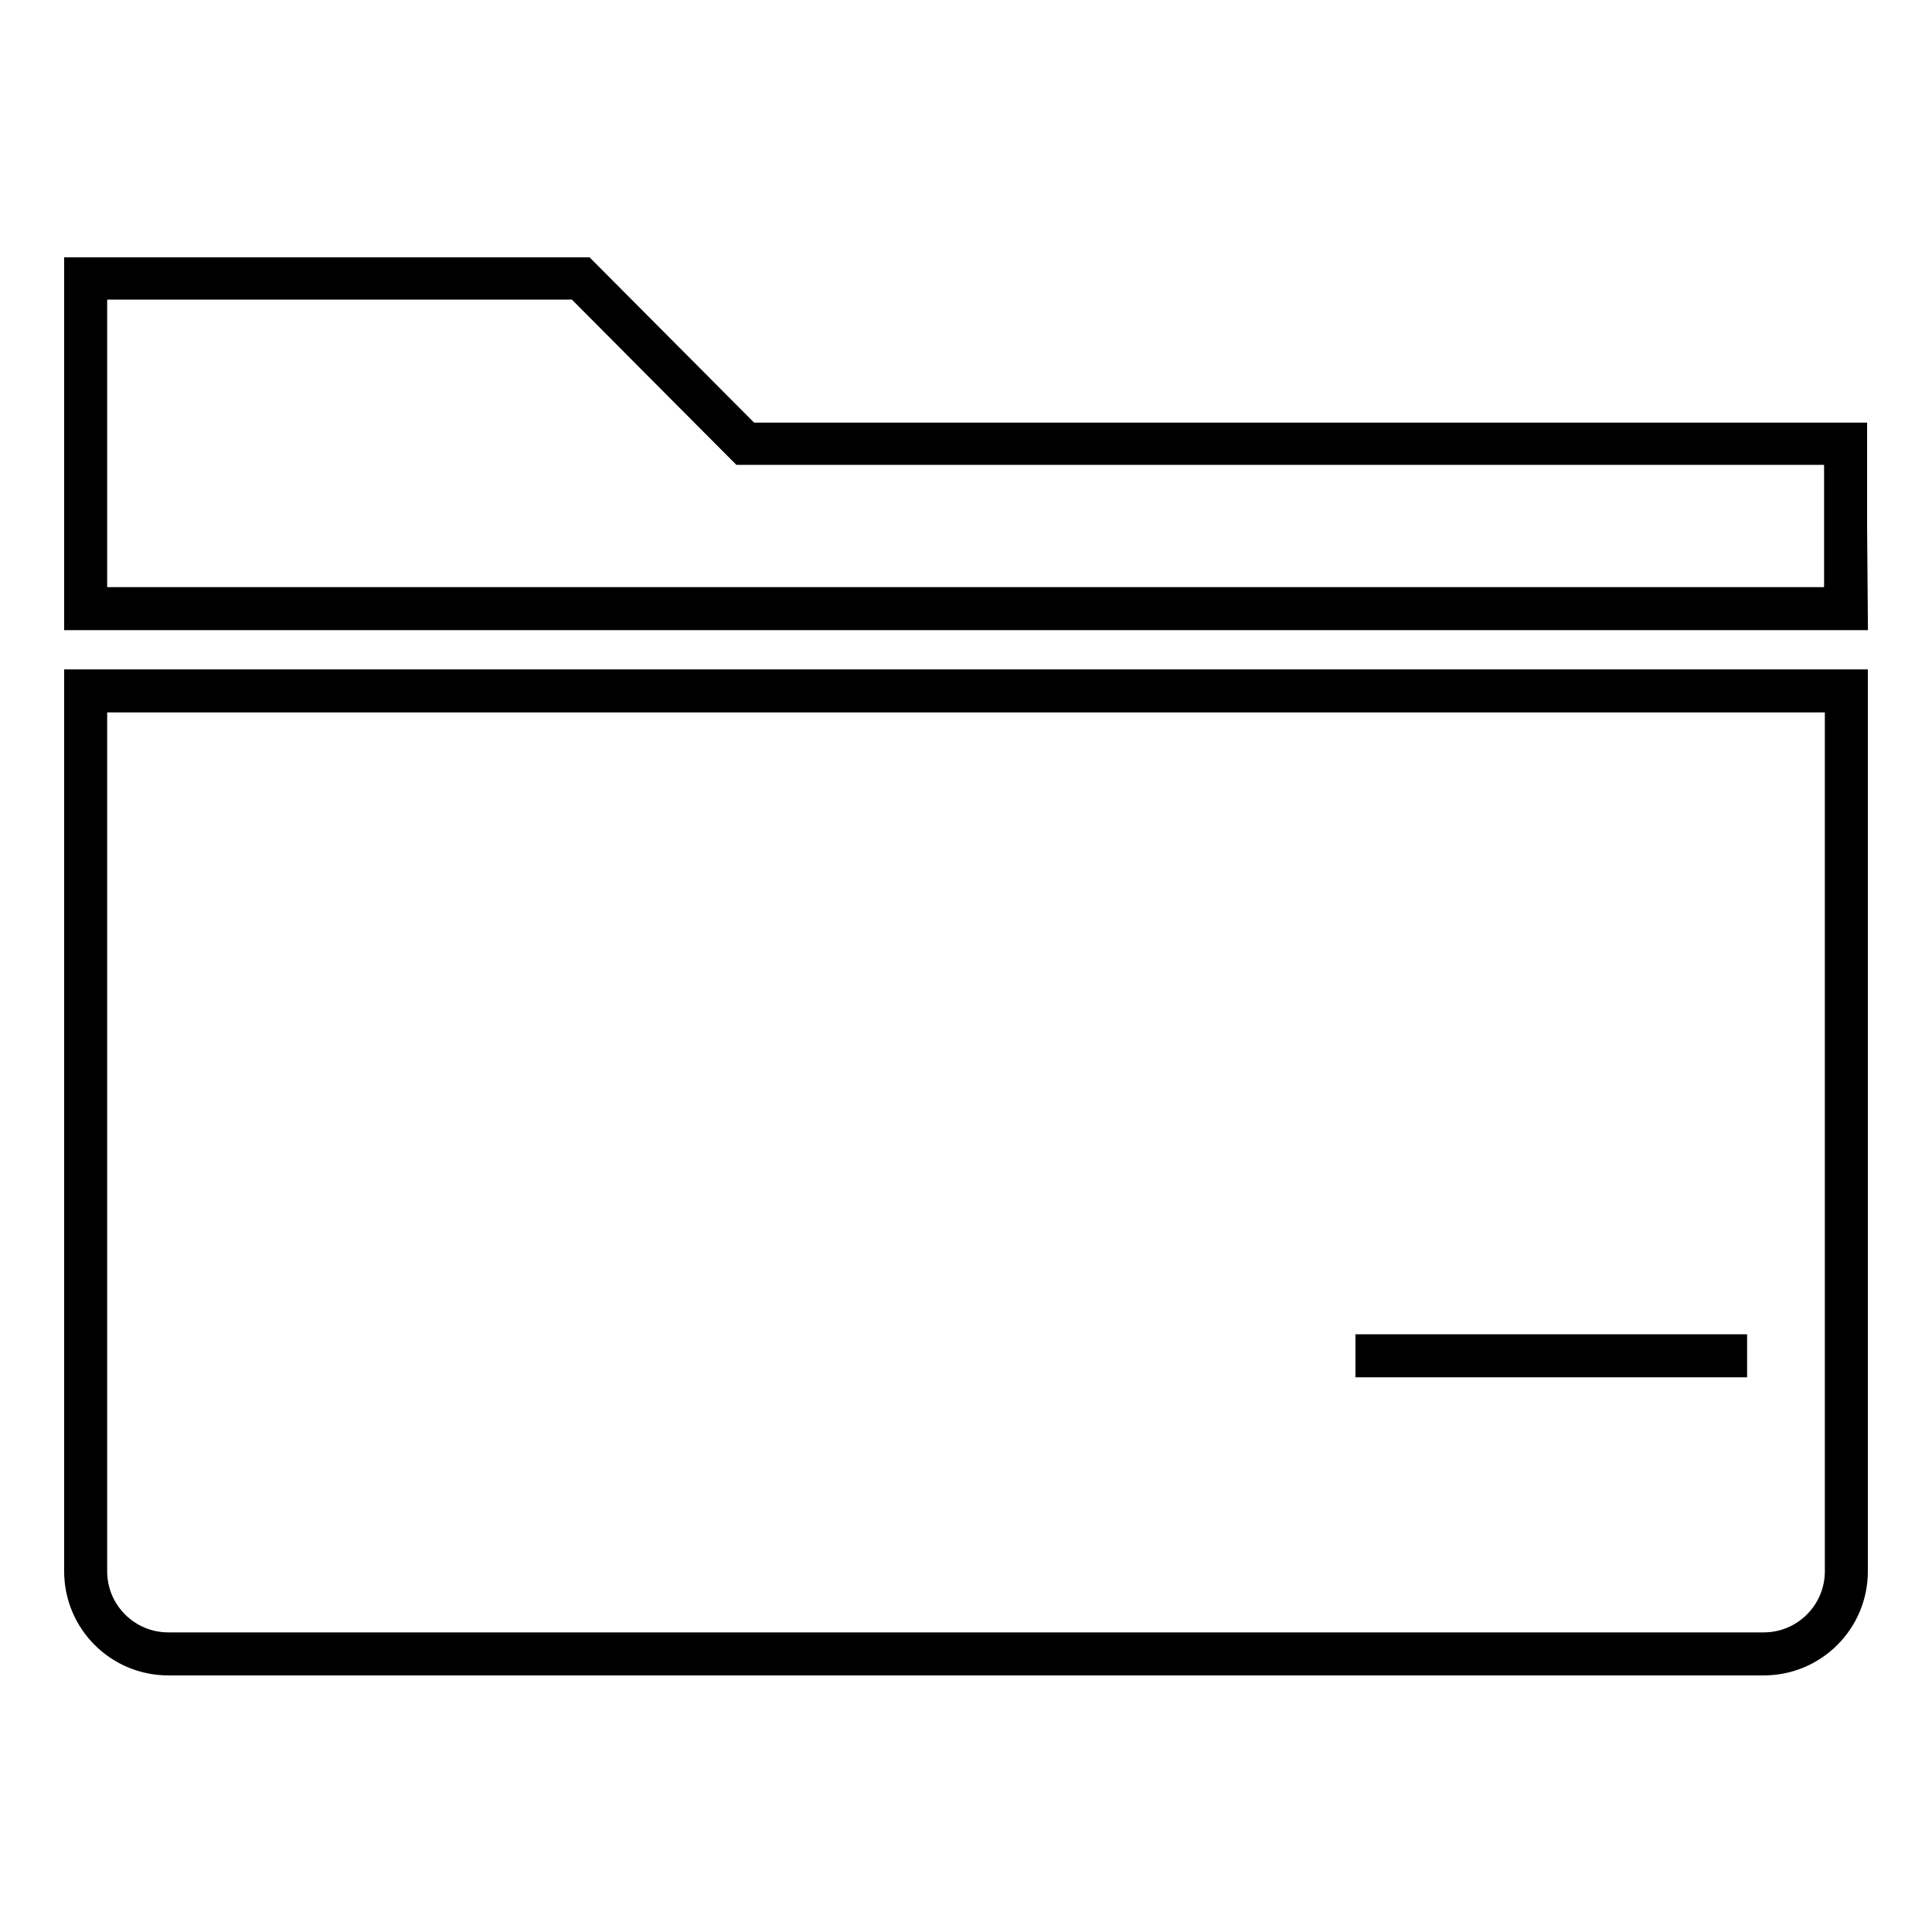
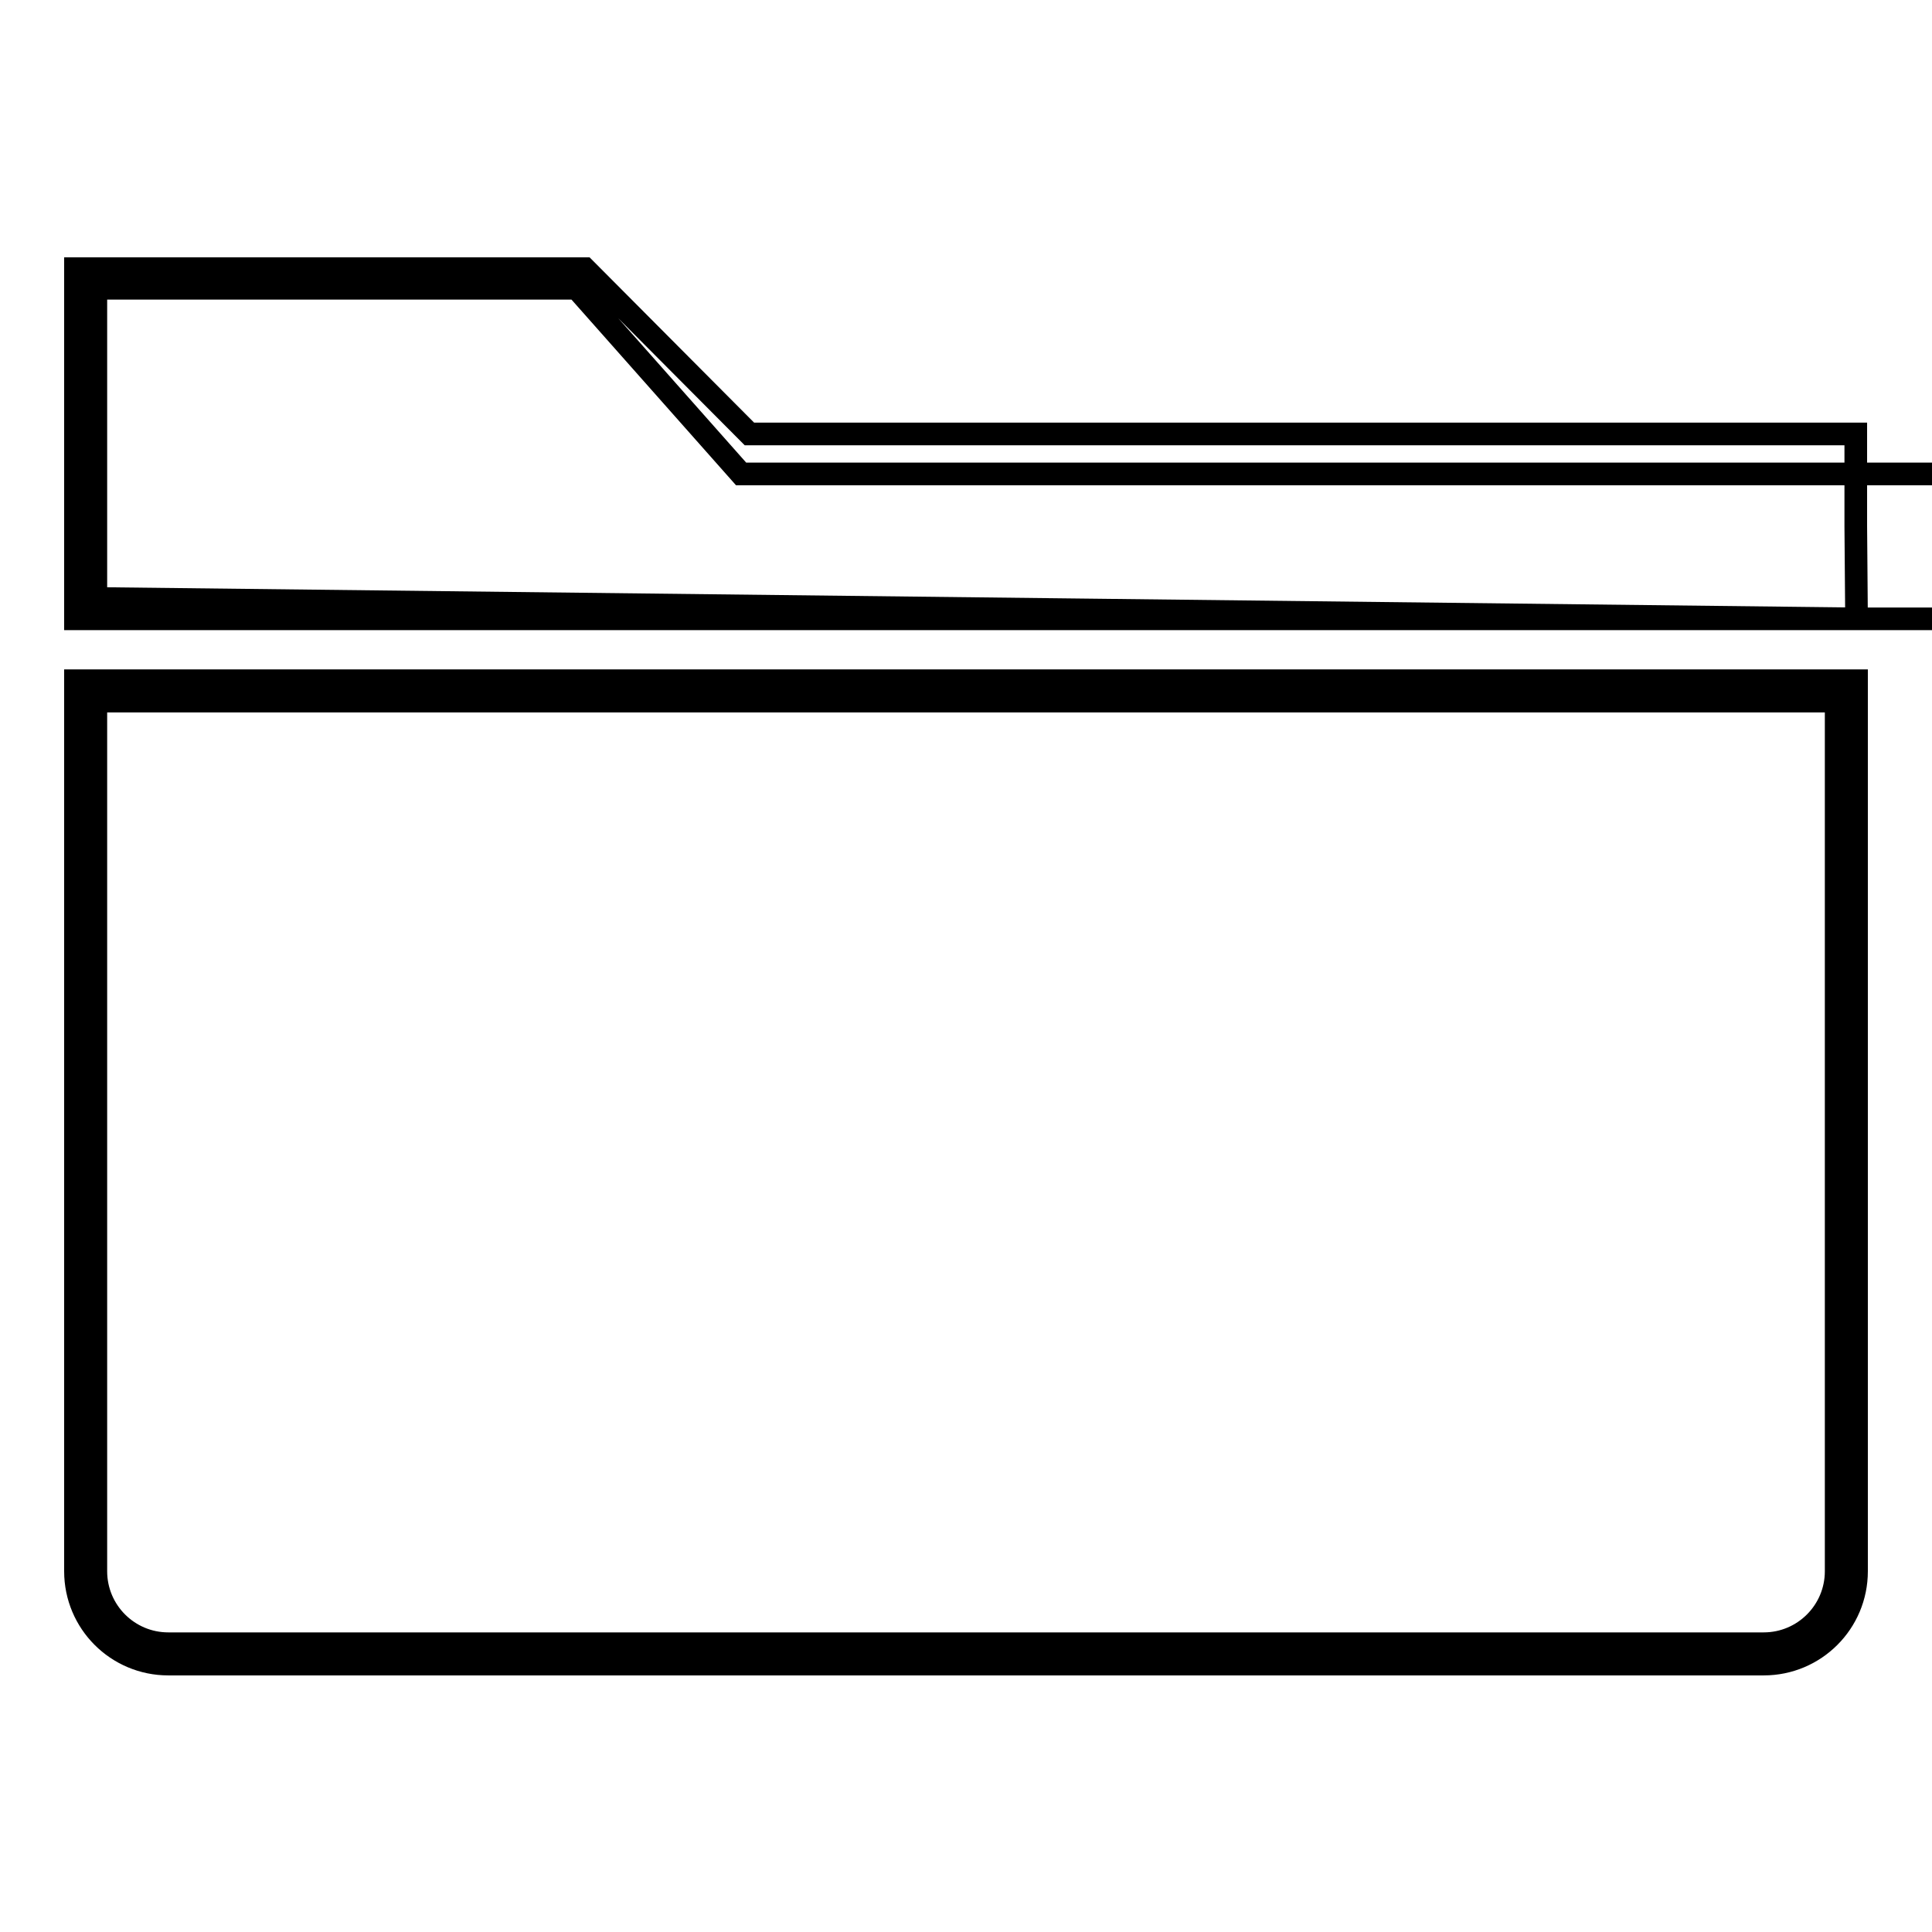
<svg xmlns="http://www.w3.org/2000/svg" version="1.1" x="0px" y="0px" viewBox="0 0 256 256" enable-background="new 0 0 256 256" xml:space="preserve">
  <g>
    <g>
-       <path stroke-width="3" fill-opacity="0" stroke="#000000" d="M233.7,220.5H22.3c-6.8,0-12.3-5.5-12.3-12.3v-118h236v118C246,215,240.5,220.5,233.7,220.5z M12.7,92.9v115.3c0,5.3,4.3,9.6,9.6,9.6h211.4c5.3,0,9.6-4.3,9.6-9.6V92.9H12.7z M246,82H10V47.8c0-3.1,0-10.9,0-10.9v-1.3h1.3c0.1,0,8.1,0,11,0h55.2l21.8,21.9h134.4c2.8,0,10.9,0,10.9,0h1.3v1.3c0,0,0,7.7,0,10.9L246,82L246,82z M12.7,79.3h230.5v-9.6c0-2.4,0-7.2,0-9.6c-2.4,0-7.5,0-9.6,0H98.2L76.4,38.2H22.3c-2.1,0-7.2,0-9.6,0c0,2.4,0,7.2,0,9.5V79.3z" />
-       <path stroke-width="3" fill-opacity="0" stroke="#000000" d="M181.1,178.3H230v2.7h-48.9V178.3z" />
+       <path stroke-width="3" fill-opacity="0" stroke="#000000" d="M233.7,220.5H22.3c-6.8,0-12.3-5.5-12.3-12.3v-118h236v118C246,215,240.5,220.5,233.7,220.5z M12.7,92.9v115.3c0,5.3,4.3,9.6,9.6,9.6h211.4c5.3,0,9.6-4.3,9.6-9.6V92.9H12.7z M246,82H10V47.8c0-3.1,0-10.9,0-10.9v-1.3h1.3c0.1,0,8.1,0,11,0h55.2l21.8,21.9h134.4c2.8,0,10.9,0,10.9,0h1.3v1.3c0,0,0,7.7,0,10.9L246,82L246,82z h230.5v-9.6c0-2.4,0-7.2,0-9.6c-2.4,0-7.5,0-9.6,0H98.2L76.4,38.2H22.3c-2.1,0-7.2,0-9.6,0c0,2.4,0,7.2,0,9.5V79.3z" />
    </g>
  </g>
</svg>